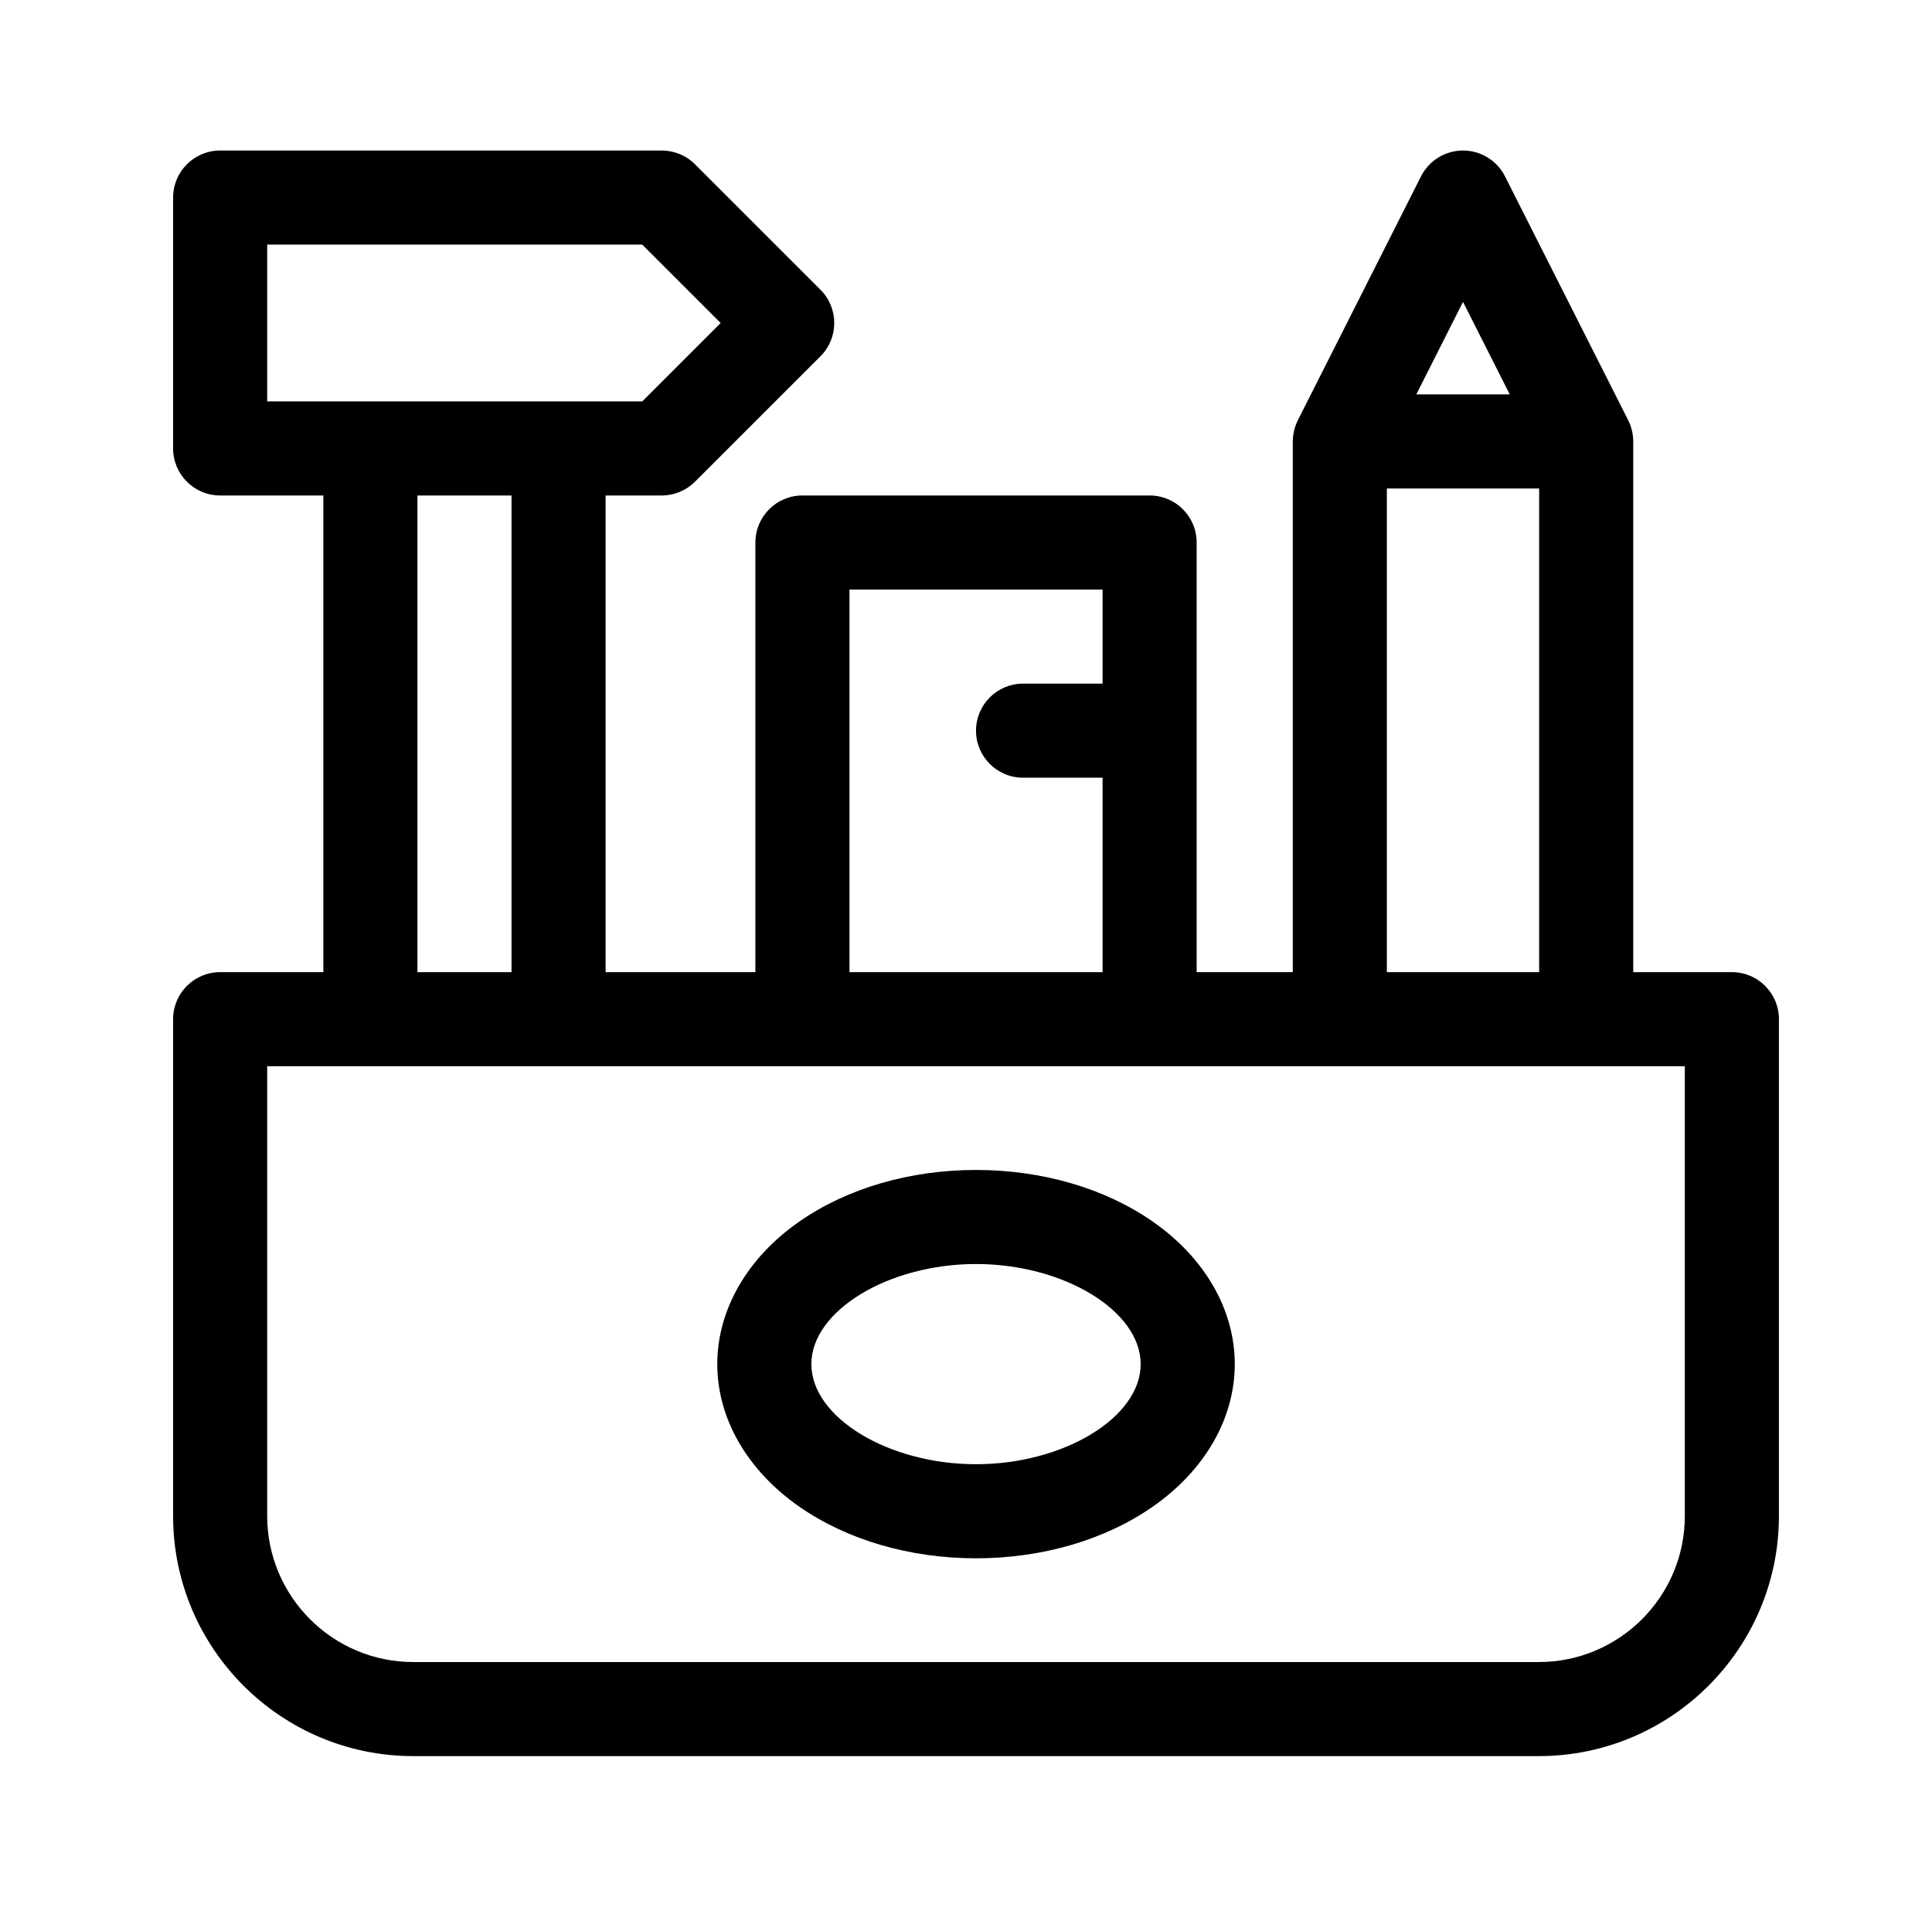
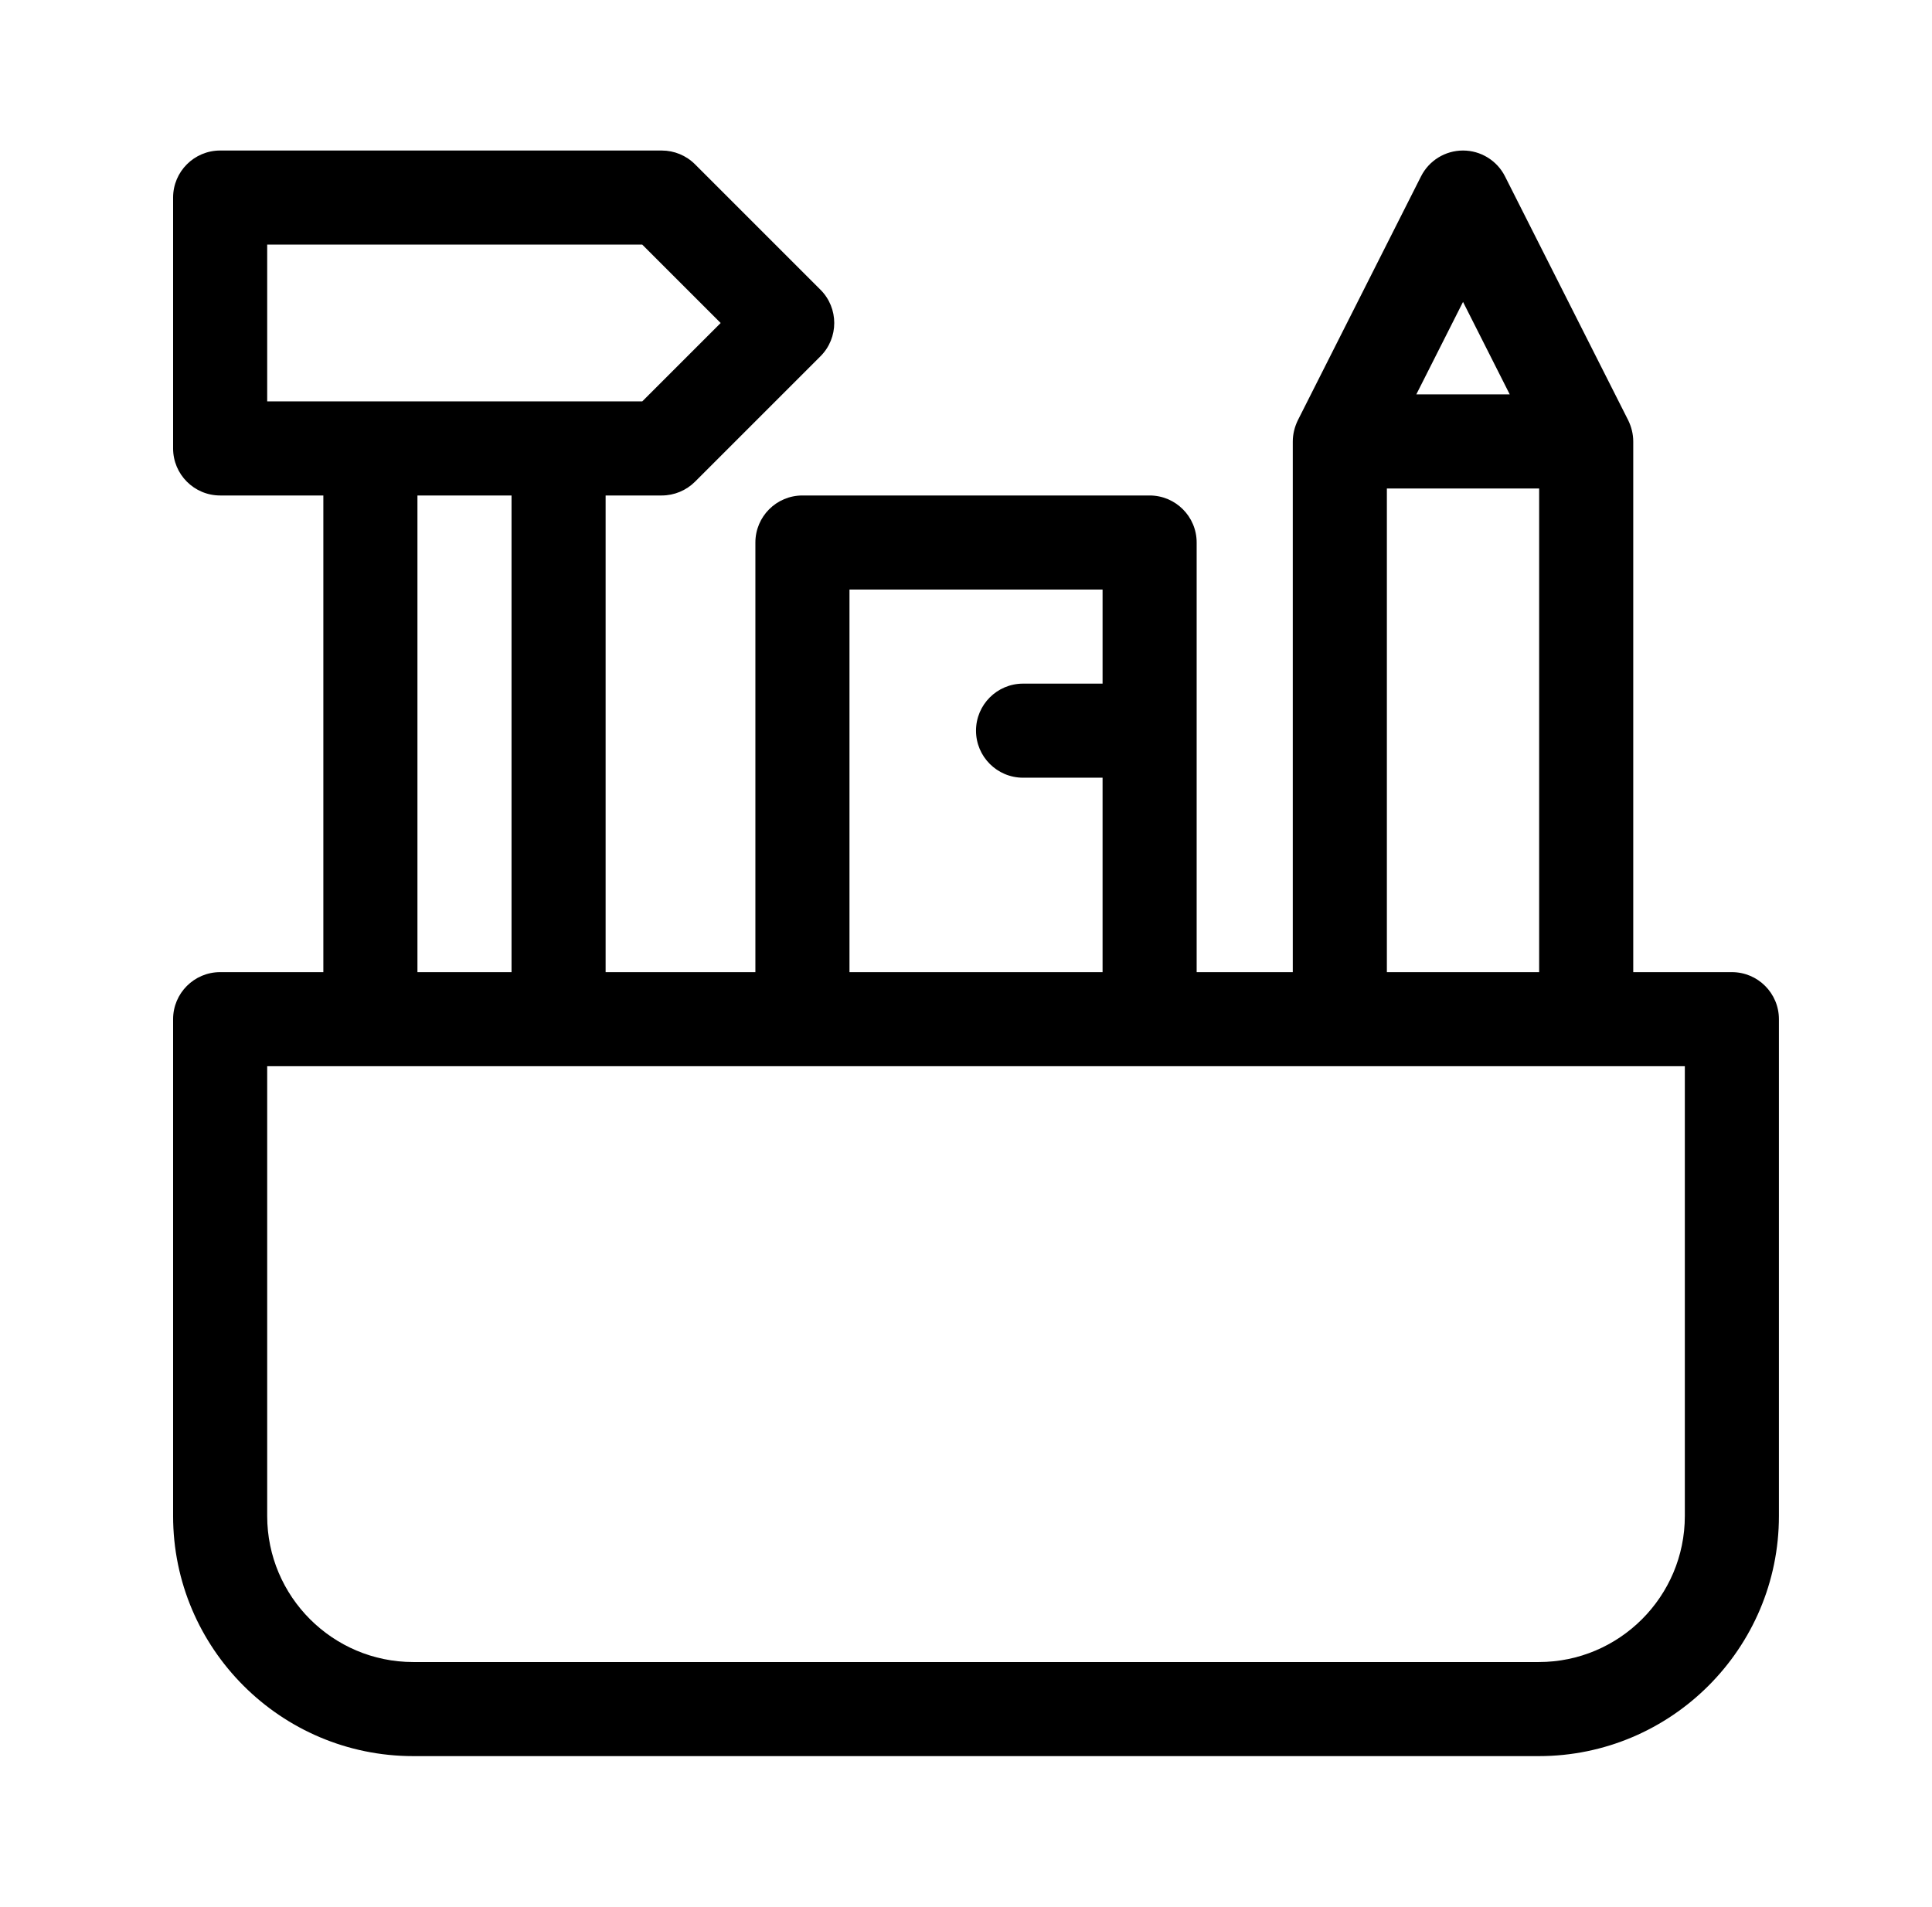
<svg xmlns="http://www.w3.org/2000/svg" width="77" height="76" viewBox="0 0 77 76" fill="none">
-   <path d="M69.024 38.75H65.093V17.596C65.093 17.302 65.02 17.014 64.892 16.751L59.982 7.03C59.663 6.398 59.016 6 58.309 6C57.601 6 56.954 6.398 56.635 7.03L51.726 16.751C51.598 17.014 51.525 17.302 51.524 17.596V38.75H47.693V21.625C47.693 20.59 46.853 19.75 45.818 19.75H31.981C30.945 19.75 30.106 20.59 30.106 21.625V38.75H24.137V19.75H26.374C26.871 19.75 27.348 19.552 27.7 19.201L32.7 14.201C33.432 13.469 33.432 12.281 32.7 11.549L27.7 6.549C27.348 6.197 26.871 6 26.374 6H8.774C7.739 6 6.899 6.84 6.899 7.875V17.875C6.899 18.91 7.739 19.75 8.774 19.75H12.887V38.75H8.774C7.739 38.75 6.899 39.59 6.899 40.625V60.429C6.899 65.707 11.193 70 16.47 70H61.329C66.606 70 70.899 65.707 70.899 60.429V40.625C70.899 39.59 70.06 38.75 69.024 38.75ZM58.309 12.034L60.171 15.721H56.447L58.309 12.034ZM55.274 19.471H61.343V38.75H55.274V19.471ZM33.856 23.5H43.943V27.25H40.774C39.739 27.25 38.899 28.09 38.899 29.125C38.899 30.16 39.739 31 40.774 31H43.943V38.75H33.856V23.5ZM10.649 9.75H25.597L28.722 12.875L25.597 16H10.649V9.75ZM16.637 19.75H20.387V38.75H16.637V19.75ZM67.149 60.429C67.149 63.639 64.538 66.25 61.329 66.25H16.47C13.261 66.25 10.649 63.639 10.649 60.429V42.5H67.149V60.429Z" fill="black" />
-   <path d="M45.936 48.688C44.031 47.364 41.532 46.635 38.899 46.635C36.267 46.635 33.768 47.364 31.863 48.688C29.781 50.136 28.587 52.208 28.587 54.375C28.587 56.542 29.781 58.614 31.863 60.062C33.768 61.386 36.267 62.115 38.899 62.115C41.532 62.115 44.031 61.386 45.936 60.062C48.018 58.614 49.212 56.542 49.212 54.375C49.212 52.208 48.018 50.136 45.936 48.688ZM38.899 58.365C35.404 58.365 32.337 56.501 32.337 54.375C32.337 52.249 35.404 50.385 38.899 50.385C42.395 50.385 45.462 52.249 45.462 54.375C45.462 56.501 42.395 58.365 38.899 58.365Z" fill="black" />
+   <path d="M69.024 38.75H65.093V17.596C65.093 17.302 65.02 17.014 64.892 16.751L59.982 7.03C59.663 6.398 59.016 6 58.309 6C57.601 6 56.954 6.398 56.635 7.03L51.726 16.751C51.598 17.014 51.525 17.302 51.524 17.596V38.75H47.693V21.625C47.693 20.59 46.853 19.75 45.818 19.75H31.981C30.945 19.75 30.106 20.59 30.106 21.625V38.75H24.137V19.75H26.374C26.871 19.75 27.348 19.552 27.7 19.201L32.7 14.201C33.432 13.469 33.432 12.281 32.7 11.549L27.7 6.549C27.348 6.197 26.871 6 26.374 6H8.774C7.739 6 6.899 6.84 6.899 7.875V17.875C6.899 18.91 7.739 19.75 8.774 19.75H12.887V38.75H8.774C7.739 38.75 6.899 39.59 6.899 40.625V60.429C6.899 65.707 11.193 70 16.47 70H61.329C66.606 70 70.899 65.707 70.899 60.429V40.625C70.899 39.59 70.06 38.75 69.024 38.75ZM58.309 12.034L60.171 15.721H56.447L58.309 12.034ZM55.274 19.471H61.343V38.75H55.274V19.471ZM33.856 23.5H43.943V27.25H40.774C39.739 27.25 38.899 28.09 38.899 29.125C38.899 30.16 39.739 31 40.774 31H43.943V38.75H33.856V23.5ZM10.649 9.75H25.597L28.722 12.875L25.597 16H10.649V9.75ZM16.637 19.75H20.387V38.75H16.637V19.75M67.149 60.429C67.149 63.639 64.538 66.25 61.329 66.25H16.47C13.261 66.25 10.649 63.639 10.649 60.429V42.5H67.149V60.429Z" fill="black" />
</svg>